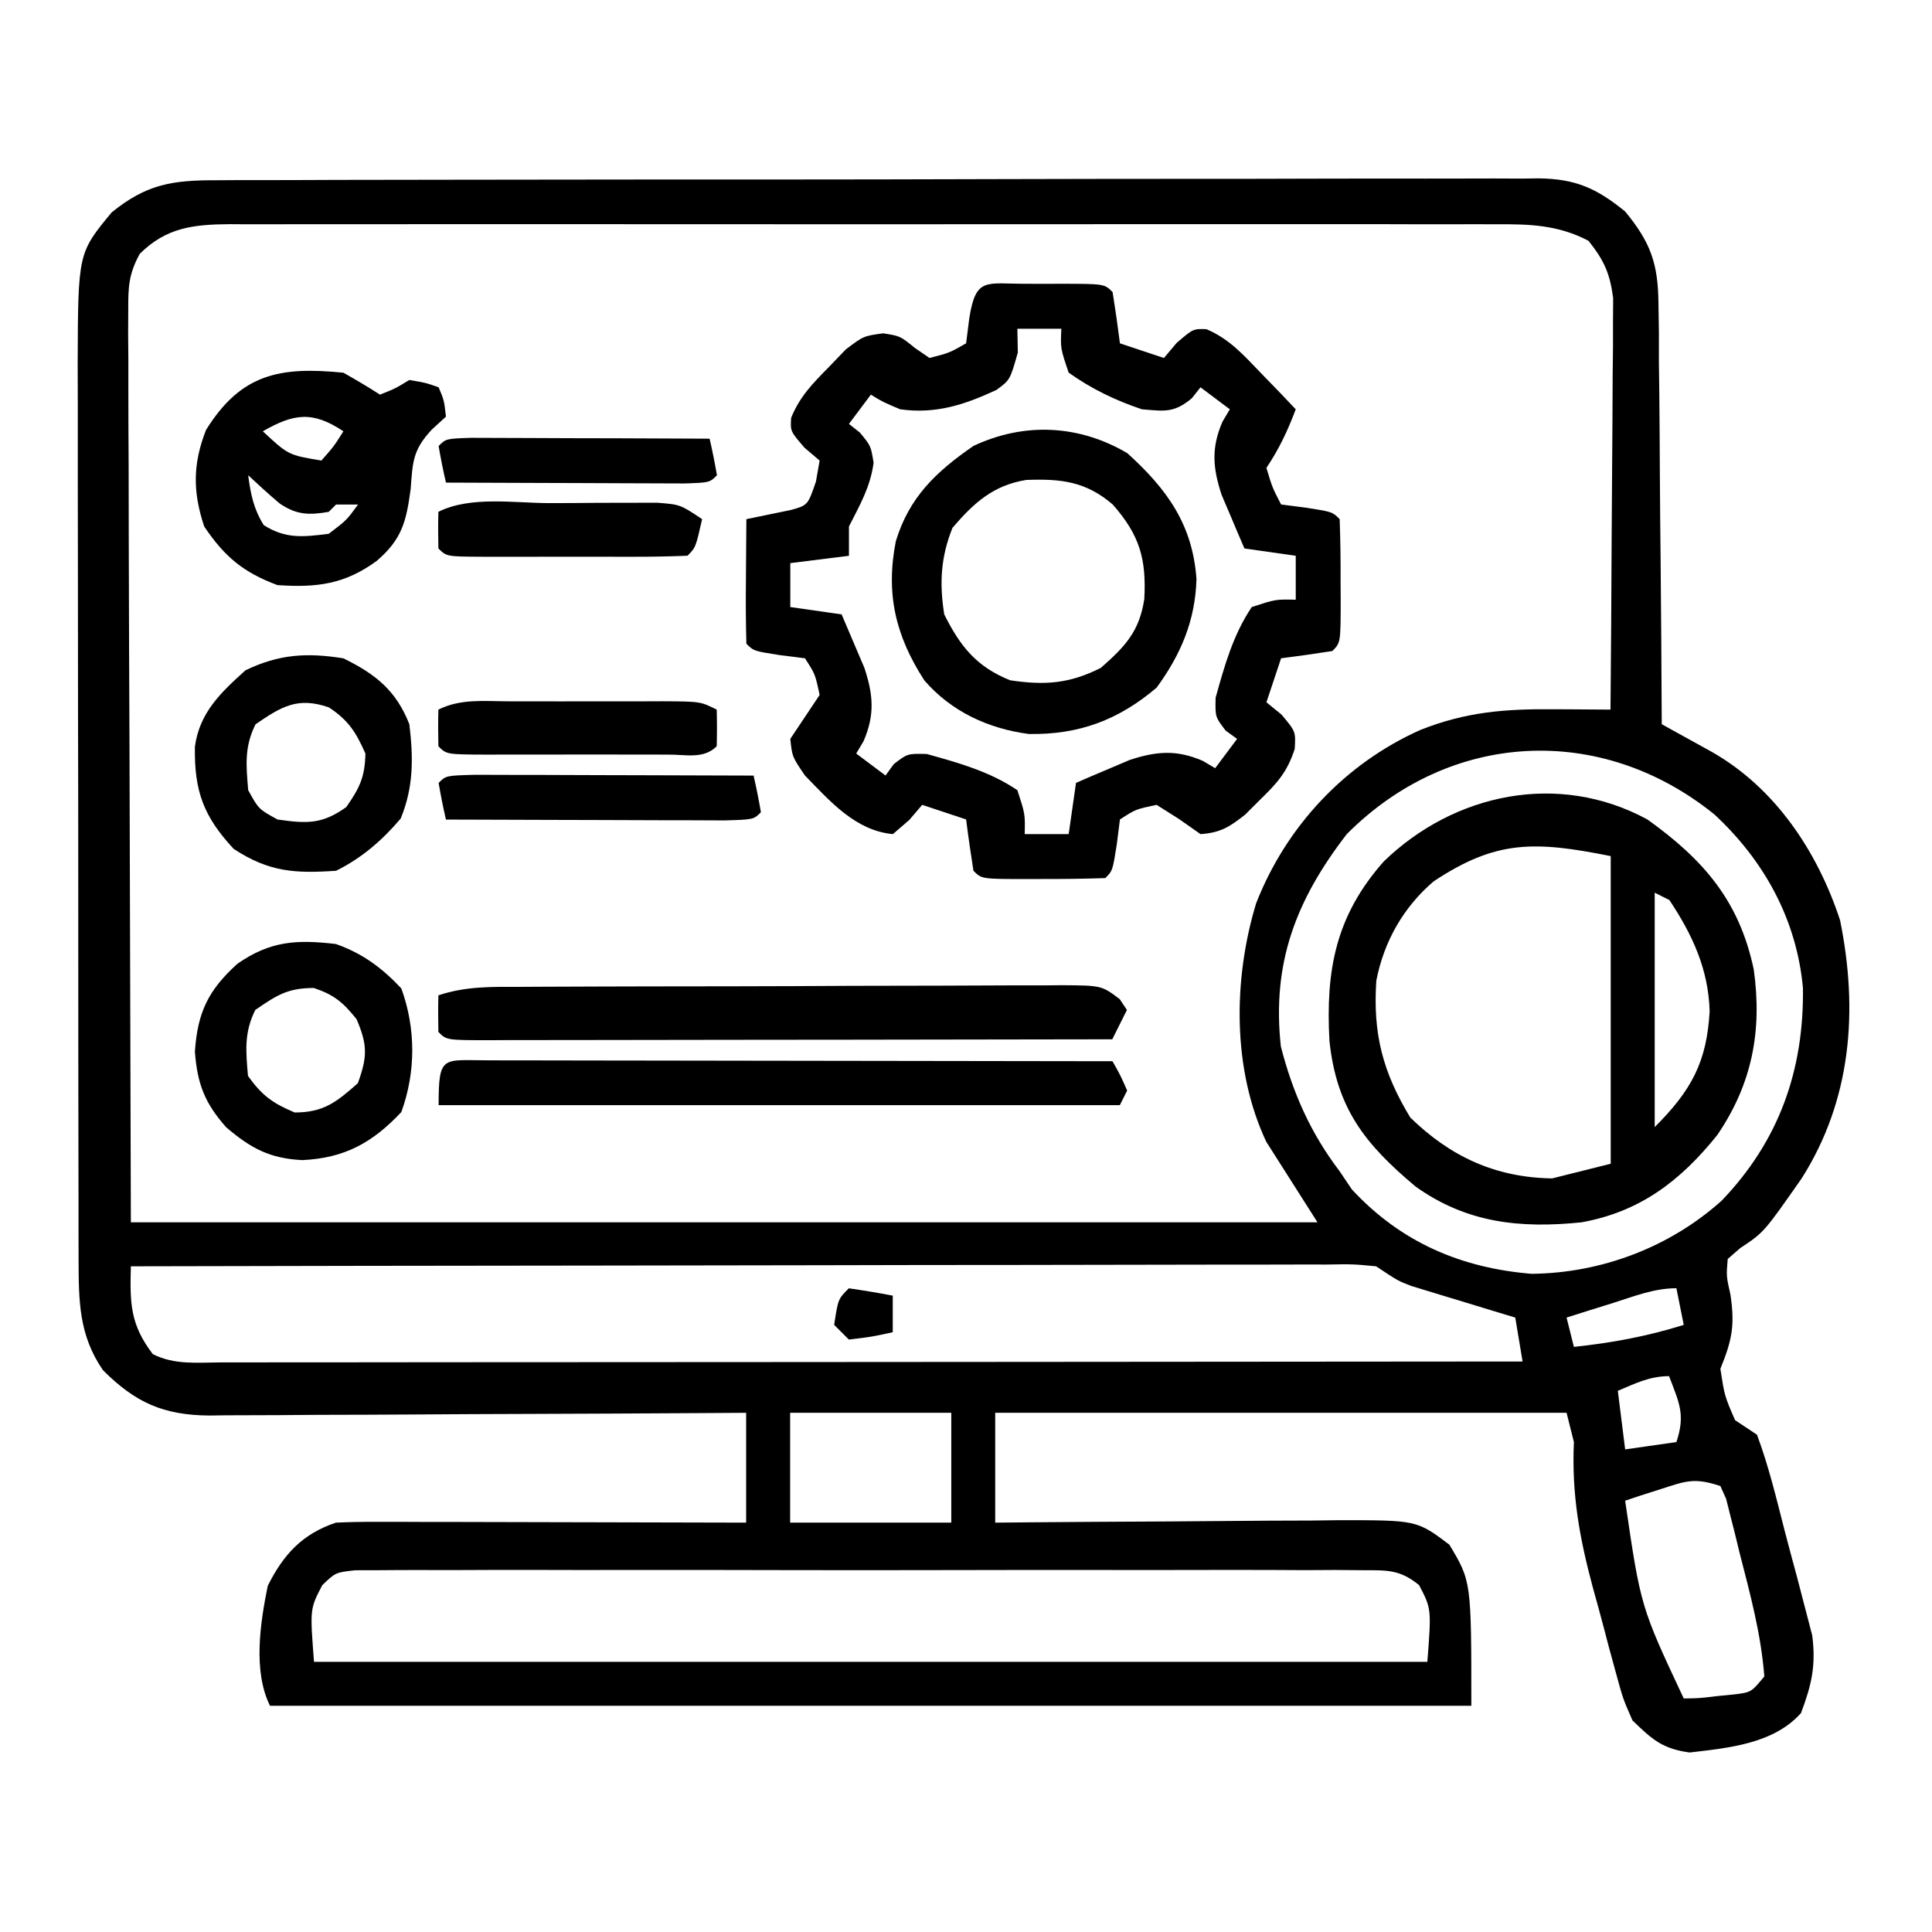
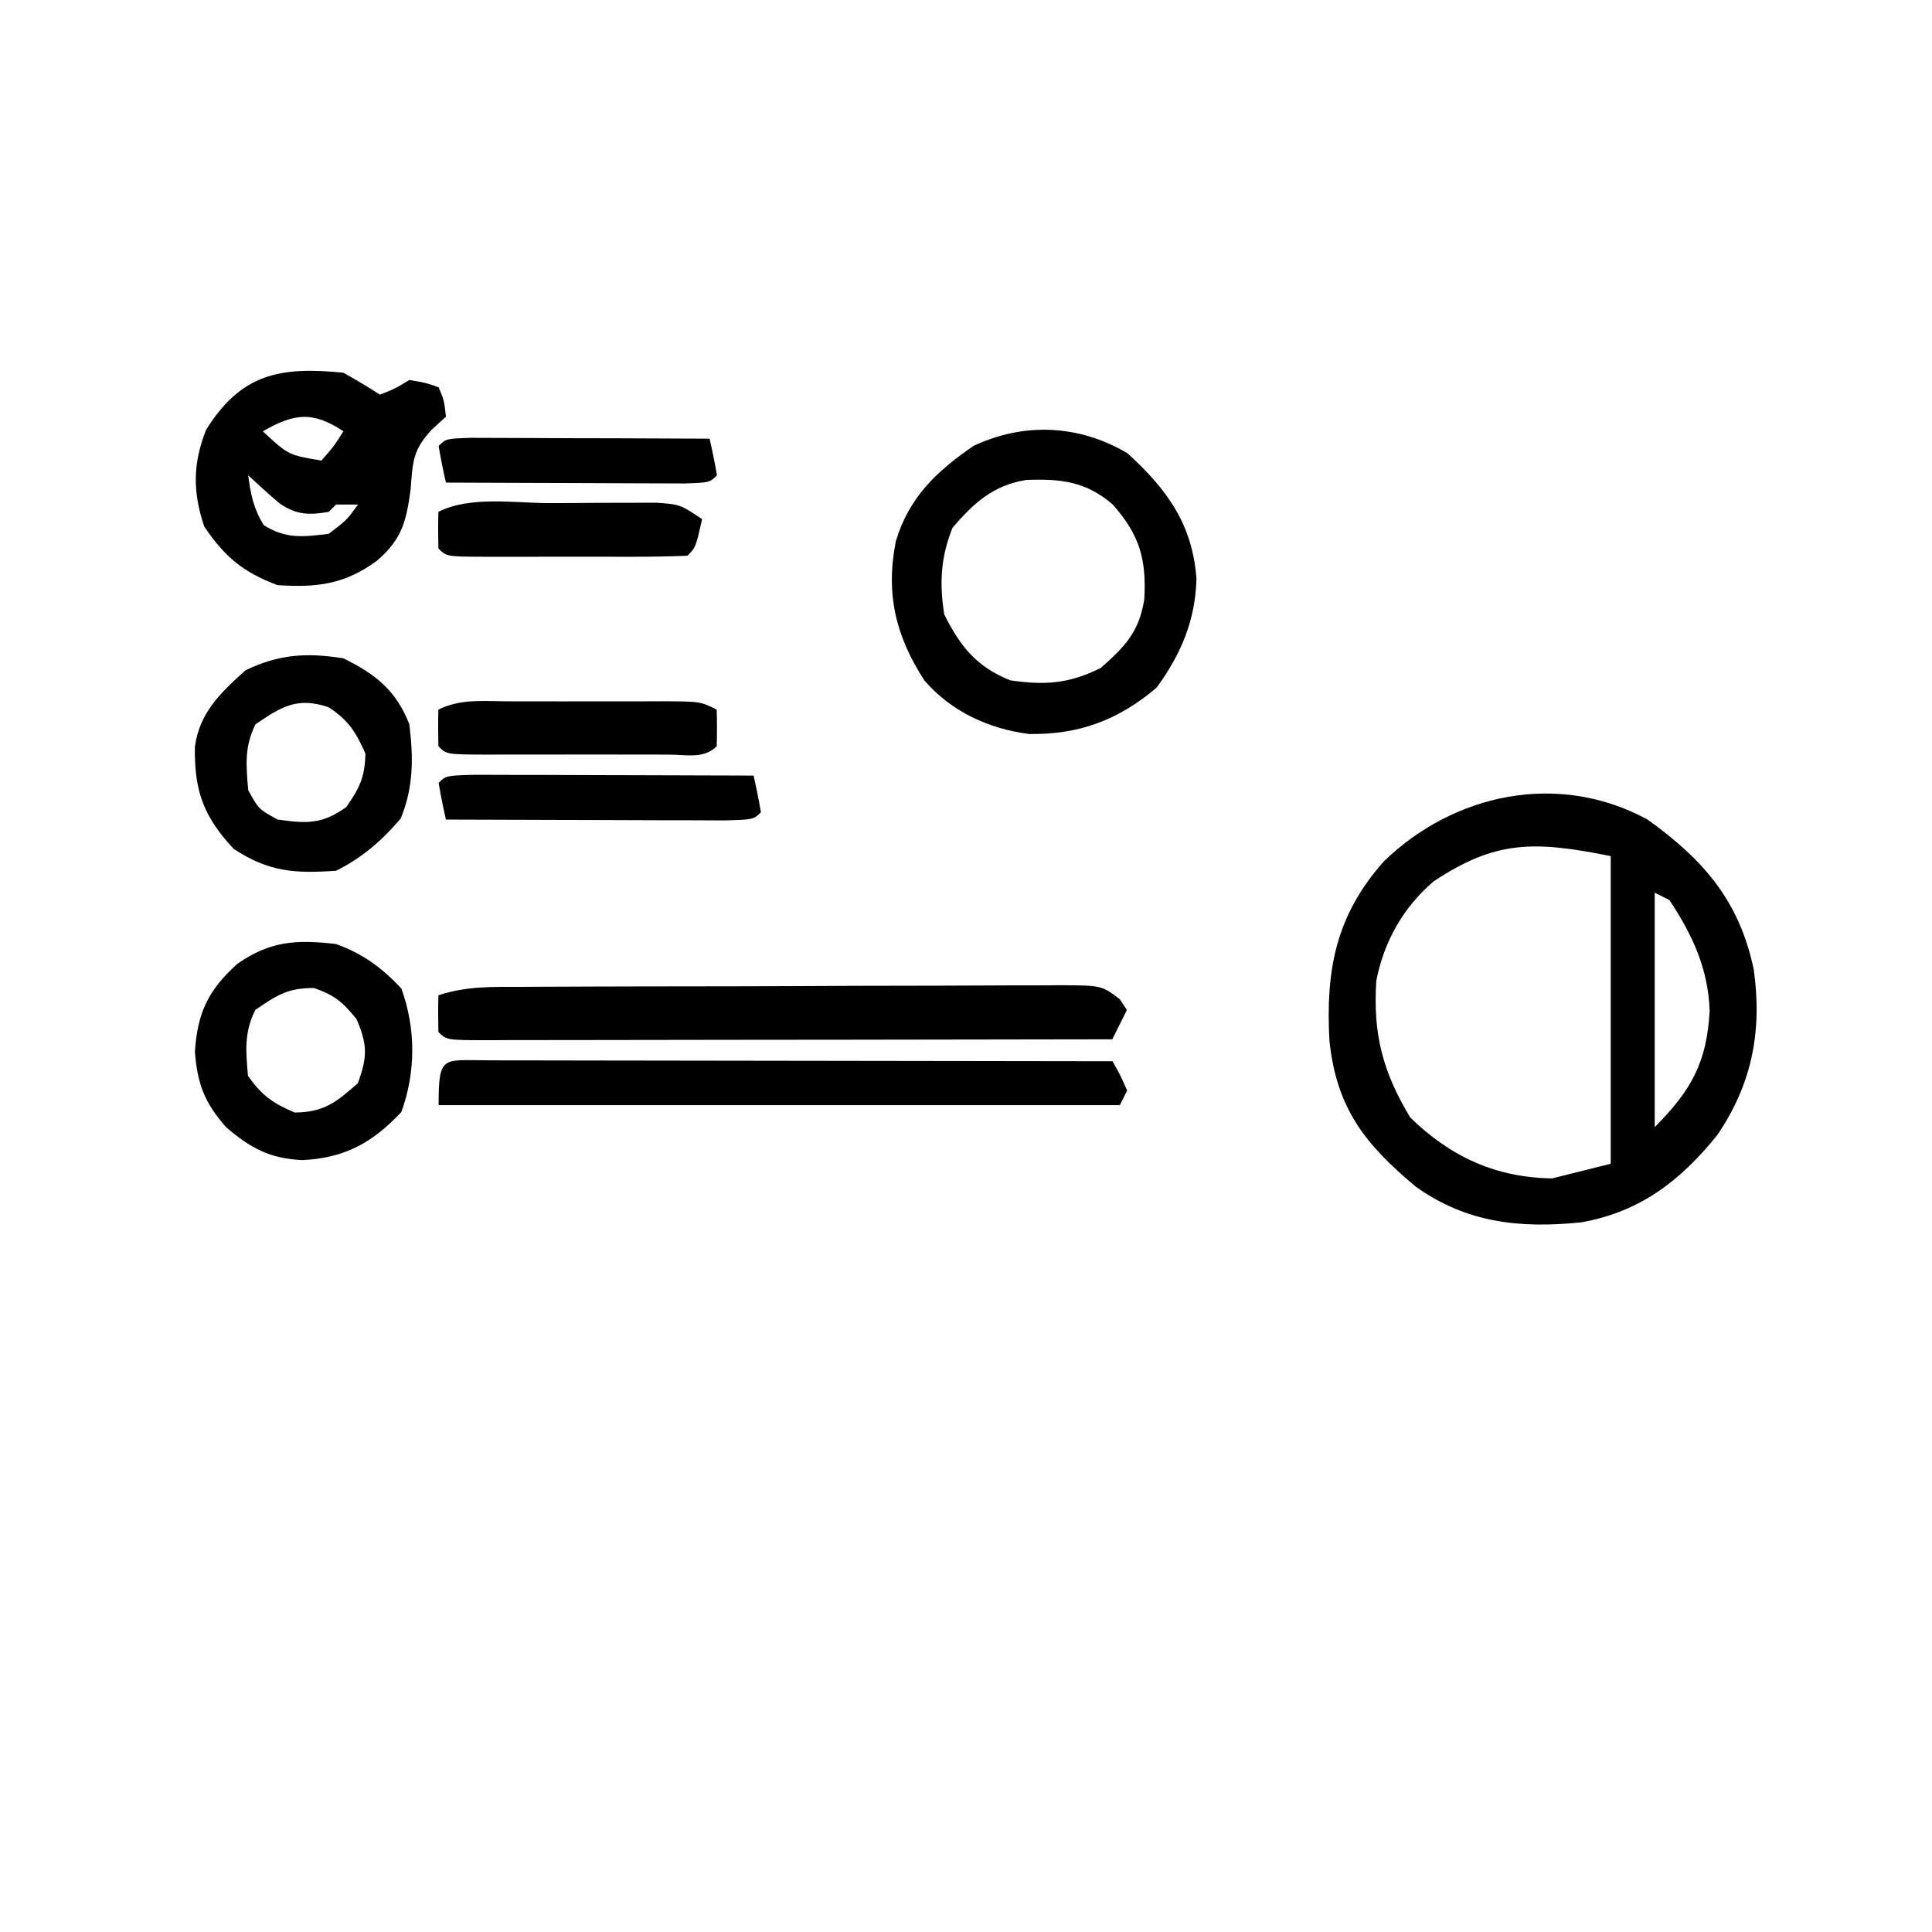
<svg xmlns="http://www.w3.org/2000/svg" width="34" height="34" viewBox="0 0 34 34" fill="none">
-   <path d="M3.825 3.172C3.927 3.171 4.029 3.171 4.134 3.17C4.476 3.169 4.818 3.169 5.161 3.169C5.406 3.168 5.651 3.167 5.896 3.166C6.563 3.164 7.229 3.163 7.895 3.163C8.451 3.163 9.008 3.162 9.564 3.161C10.876 3.159 12.188 3.158 13.5 3.159C14.853 3.159 16.207 3.156 17.561 3.152C18.723 3.149 19.885 3.147 21.047 3.147C21.741 3.147 22.435 3.147 23.129 3.144C23.782 3.142 24.435 3.142 25.088 3.143C25.327 3.144 25.567 3.143 25.806 3.142C26.133 3.14 26.46 3.141 26.788 3.143C26.93 3.141 26.93 3.141 27.075 3.139C27.728 3.147 28.096 3.312 28.6 3.722C29.049 4.267 29.18 4.639 29.186 5.341C29.189 5.506 29.191 5.671 29.194 5.841C29.194 6.019 29.194 6.197 29.194 6.376C29.196 6.56 29.198 6.743 29.201 6.927C29.206 7.409 29.209 7.891 29.211 8.373C29.213 8.866 29.219 9.358 29.224 9.851C29.233 10.816 29.24 11.78 29.244 12.745C29.324 12.79 29.404 12.834 29.486 12.879C29.591 12.937 29.696 12.995 29.803 13.054C29.907 13.111 30.011 13.169 30.118 13.228C31.237 13.861 31.984 14.982 32.382 16.194C32.705 17.782 32.583 19.356 31.706 20.738C31.042 21.688 31.042 21.688 30.627 21.963C30.554 22.027 30.48 22.09 30.405 22.156C30.38 22.46 30.38 22.46 30.453 22.784C30.534 23.327 30.481 23.582 30.276 24.089C30.349 24.565 30.349 24.565 30.534 24.992C30.661 25.077 30.789 25.162 30.92 25.249C31.124 25.796 31.26 26.362 31.404 26.927C31.476 27.205 31.551 27.481 31.626 27.758C31.673 27.936 31.719 28.114 31.765 28.292C31.807 28.453 31.849 28.614 31.892 28.78C31.96 29.312 31.882 29.649 31.694 30.148C31.209 30.689 30.425 30.76 29.736 30.841C29.256 30.777 29.076 30.612 28.729 30.277C28.561 29.893 28.561 29.893 28.44 29.449C28.396 29.288 28.351 29.126 28.306 28.959C28.284 28.875 28.262 28.791 28.24 28.704C28.174 28.45 28.103 28.197 28.033 27.944C27.795 27.059 27.657 26.293 27.698 25.378C27.655 25.208 27.613 25.038 27.569 24.863C24.251 24.863 20.933 24.863 17.514 24.863C17.514 25.501 17.514 26.139 17.514 26.796C17.836 26.793 17.836 26.793 18.164 26.79C18.962 26.783 19.759 26.779 20.556 26.775C20.901 26.773 21.245 26.77 21.59 26.767C22.086 26.762 22.582 26.76 23.078 26.759C23.309 26.756 23.309 26.756 23.544 26.753C24.933 26.752 24.933 26.752 25.506 27.183C25.893 27.828 25.893 27.828 25.893 30.019C18.916 30.019 11.94 30.019 4.752 30.019C4.449 29.412 4.58 28.554 4.712 27.908C4.989 27.354 5.322 26.993 5.912 26.796C6.148 26.785 6.383 26.781 6.619 26.782C6.763 26.782 6.908 26.782 7.057 26.782C7.213 26.782 7.369 26.783 7.529 26.784C7.769 26.784 7.769 26.784 8.013 26.784C8.437 26.785 8.861 26.786 9.285 26.787C9.718 26.789 10.151 26.789 10.584 26.79C11.433 26.791 12.282 26.794 13.131 26.796C13.131 26.158 13.131 25.52 13.131 24.863C12.675 24.866 12.675 24.866 12.209 24.869C11.202 24.875 10.195 24.88 9.188 24.883C8.578 24.885 7.967 24.887 7.357 24.892C6.768 24.896 6.178 24.898 5.589 24.899C5.364 24.9 5.14 24.901 4.915 24.904C4.6 24.906 4.285 24.907 3.97 24.907C3.878 24.908 3.785 24.909 3.69 24.911C2.878 24.906 2.382 24.684 1.812 24.113C1.388 23.497 1.385 22.901 1.383 22.168C1.383 22.018 1.382 21.869 1.382 21.715C1.382 21.553 1.382 21.392 1.382 21.225C1.382 21.051 1.381 20.877 1.381 20.704C1.38 20.233 1.379 19.763 1.379 19.293C1.379 18.998 1.379 18.704 1.378 18.41C1.377 17.382 1.377 16.355 1.377 15.327C1.377 14.371 1.376 13.415 1.373 12.459C1.372 11.636 1.371 10.814 1.371 9.991C1.371 9.501 1.371 9.01 1.369 8.52C1.368 8.058 1.368 7.597 1.369 7.135C1.369 6.886 1.368 6.638 1.367 6.389C1.374 4.453 1.374 4.453 1.965 3.738C2.583 3.237 3.037 3.169 3.825 3.172ZM2.459 4.468C2.266 4.82 2.255 5.051 2.257 5.452C2.256 5.593 2.255 5.734 2.255 5.88C2.256 6.035 2.258 6.19 2.259 6.35C2.259 6.516 2.259 6.683 2.259 6.854C2.259 7.303 2.261 7.752 2.264 8.201C2.266 8.623 2.266 9.045 2.266 9.466C2.268 10.699 2.274 11.932 2.279 13.164C2.287 15.919 2.295 18.673 2.303 21.511C9.194 21.511 16.086 21.511 23.186 21.511C22.888 21.043 22.59 20.575 22.284 20.093C21.685 18.819 21.7 17.235 22.106 15.896C22.634 14.545 23.665 13.441 24.995 12.846C25.801 12.527 26.485 12.474 27.347 12.482C27.443 12.482 27.539 12.482 27.637 12.483C27.872 12.484 28.107 12.486 28.342 12.488C28.351 11.507 28.358 10.527 28.362 9.546C28.364 9.091 28.367 8.636 28.371 8.18C28.376 7.656 28.378 7.133 28.38 6.609C28.382 6.446 28.384 6.283 28.386 6.115C28.386 5.963 28.386 5.81 28.386 5.654C28.387 5.52 28.388 5.386 28.389 5.248C28.333 4.813 28.229 4.581 27.955 4.238C27.422 3.957 26.917 3.943 26.327 3.947C26.18 3.947 26.18 3.947 26.03 3.946C25.703 3.945 25.375 3.946 25.047 3.947C24.812 3.946 24.576 3.946 24.341 3.945C23.703 3.944 23.064 3.944 22.425 3.945C21.757 3.946 21.089 3.945 20.42 3.945C19.298 3.944 18.176 3.945 17.054 3.946C15.756 3.948 14.459 3.947 13.161 3.946C12.047 3.945 10.933 3.944 9.819 3.945C9.154 3.946 8.488 3.946 7.823 3.945C7.198 3.944 6.572 3.945 5.947 3.946C5.717 3.946 5.487 3.946 5.258 3.946C4.944 3.945 4.631 3.946 4.318 3.947C4.227 3.947 4.136 3.946 4.042 3.945C3.401 3.95 2.924 4.004 2.459 4.468ZM23.701 14.679C22.807 15.838 22.38 16.948 22.541 18.417C22.75 19.229 23.063 19.939 23.573 20.609C23.644 20.715 23.716 20.822 23.79 20.931C24.648 21.859 25.706 22.314 26.953 22.417C28.182 22.405 29.389 21.948 30.3 21.128C31.31 20.074 31.747 18.832 31.729 17.387C31.618 16.183 31.049 15.148 30.171 14.333C28.174 12.719 25.514 12.856 23.701 14.679ZM2.303 22.285C2.286 22.932 2.288 23.306 2.69 23.831C3.073 24.023 3.464 23.978 3.884 23.976C3.982 23.976 4.079 23.976 4.18 23.976C4.508 23.976 4.837 23.976 5.166 23.975C5.401 23.975 5.636 23.975 5.871 23.975C6.51 23.975 7.15 23.974 7.789 23.973C8.457 23.973 9.125 23.973 9.792 23.972C11.057 23.972 12.322 23.971 13.588 23.97C15.027 23.968 16.467 23.968 17.907 23.967C20.87 23.965 23.833 23.963 26.795 23.96C26.753 23.705 26.71 23.45 26.666 23.187C26.522 23.143 26.378 23.1 26.229 23.055C26.039 22.997 25.849 22.939 25.659 22.881C25.564 22.852 25.469 22.824 25.371 22.794C25.279 22.766 25.187 22.738 25.093 22.709C24.966 22.67 24.966 22.67 24.837 22.631C24.604 22.542 24.604 22.542 24.217 22.285C23.811 22.246 23.811 22.246 23.339 22.254C23.249 22.253 23.159 22.253 23.067 22.253C22.765 22.253 22.463 22.254 22.162 22.255C21.946 22.255 21.73 22.255 21.514 22.255C20.927 22.255 20.34 22.257 19.753 22.258C19.14 22.26 18.526 22.26 17.913 22.261C16.752 22.261 15.591 22.263 14.429 22.266C13.107 22.269 11.785 22.27 10.463 22.272C7.743 22.274 5.023 22.279 2.303 22.285ZM28.39 22.929C28.161 23.001 28.161 23.001 27.926 23.074C27.749 23.13 27.749 23.13 27.569 23.187C27.611 23.357 27.654 23.527 27.698 23.703C28.373 23.631 28.983 23.518 29.631 23.316C29.589 23.103 29.546 22.89 29.502 22.671C29.108 22.671 28.765 22.811 28.39 22.929ZM28.471 24.476C28.514 24.816 28.556 25.157 28.6 25.507C29.047 25.443 29.047 25.443 29.502 25.378C29.664 24.893 29.55 24.686 29.373 24.218C29.032 24.218 28.783 24.345 28.471 24.476ZM13.905 24.863C13.905 25.501 13.905 26.139 13.905 26.796C14.841 26.796 15.776 26.796 16.741 26.796C16.741 26.158 16.741 25.52 16.741 24.863C15.805 24.863 14.869 24.863 13.905 24.863ZM29.22 26.208C29.046 26.264 29.046 26.264 28.868 26.32C28.735 26.364 28.735 26.364 28.6 26.41C28.873 28.275 28.873 28.275 29.631 29.89C29.899 29.887 29.899 29.887 30.203 29.85C30.307 29.84 30.41 29.829 30.517 29.819C30.818 29.782 30.818 29.782 31.049 29.503C30.993 28.762 30.799 28.046 30.614 27.328C30.574 27.16 30.574 27.16 30.532 26.99C30.505 26.884 30.478 26.778 30.45 26.668C30.426 26.572 30.402 26.476 30.377 26.377C30.343 26.303 30.31 26.228 30.276 26.152C29.818 25.999 29.67 26.062 29.22 26.208ZM5.672 27.896C5.454 28.312 5.454 28.312 5.526 29.245C11.992 29.245 18.458 29.245 25.119 29.245C25.191 28.312 25.191 28.312 24.974 27.896C24.635 27.618 24.41 27.634 23.974 27.633C23.737 27.631 23.737 27.631 23.494 27.629C23.319 27.63 23.143 27.631 22.967 27.632C22.782 27.631 22.598 27.63 22.413 27.629C21.91 27.627 21.408 27.628 20.906 27.629C20.381 27.631 19.855 27.63 19.33 27.629C18.448 27.628 17.566 27.629 16.684 27.631C15.664 27.634 14.643 27.633 13.623 27.631C12.747 27.628 11.872 27.628 10.996 27.629C10.473 27.63 9.95 27.63 9.427 27.628C8.935 27.627 8.443 27.628 7.952 27.631C7.771 27.631 7.59 27.631 7.41 27.63C7.163 27.629 6.917 27.631 6.671 27.633C6.533 27.633 6.395 27.634 6.253 27.634C5.906 27.672 5.906 27.672 5.672 27.896Z" fill="black" />
-   <path d="M18.044 4.994C18.147 4.994 18.25 4.995 18.355 4.995C18.51 4.994 18.51 4.994 18.667 4.994C19.435 4.995 19.435 4.995 19.58 5.14C19.628 5.44 19.671 5.741 19.709 6.042C19.964 6.127 20.22 6.213 20.483 6.3C20.557 6.212 20.631 6.125 20.708 6.034C20.998 5.785 20.998 5.785 21.232 5.793C21.641 5.968 21.883 6.247 22.191 6.566C22.305 6.685 22.42 6.803 22.539 6.925C22.626 7.017 22.713 7.108 22.803 7.203C22.658 7.586 22.516 7.89 22.287 8.234C22.39 8.578 22.39 8.578 22.545 8.878C22.691 8.897 22.837 8.916 22.988 8.935C23.447 9.007 23.447 9.007 23.576 9.136C23.589 9.503 23.594 9.865 23.592 10.232C23.593 10.335 23.593 10.438 23.594 10.543C23.593 11.311 23.593 11.311 23.447 11.457C23.147 11.504 22.846 11.547 22.545 11.585C22.417 11.968 22.417 11.968 22.287 12.359C22.375 12.431 22.463 12.502 22.553 12.576C22.803 12.874 22.803 12.874 22.785 13.181C22.653 13.583 22.485 13.773 22.182 14.067C22.094 14.155 22.005 14.244 21.914 14.335C21.636 14.555 21.479 14.654 21.127 14.679C21.002 14.591 20.877 14.504 20.748 14.413C20.618 14.331 20.488 14.248 20.354 14.164C19.987 14.241 19.987 14.241 19.709 14.421C19.69 14.568 19.672 14.714 19.653 14.864C19.58 15.324 19.58 15.324 19.451 15.453C19.085 15.465 18.722 15.47 18.355 15.469C18.201 15.469 18.201 15.469 18.044 15.47C17.276 15.469 17.276 15.469 17.131 15.324C17.084 15.024 17.04 14.723 17.002 14.421C16.747 14.336 16.491 14.251 16.229 14.164C16.154 14.251 16.08 14.339 16.003 14.429C15.907 14.512 15.812 14.594 15.713 14.679C15.053 14.617 14.607 14.1 14.166 13.648C13.941 13.318 13.941 13.318 13.908 13.003C14.166 12.617 14.166 12.617 14.424 12.23C14.346 11.863 14.346 11.863 14.166 11.585C14.02 11.567 13.874 11.548 13.723 11.529C13.264 11.457 13.264 11.457 13.135 11.328C13.125 10.959 13.123 10.593 13.127 10.224C13.127 10.12 13.128 10.016 13.129 9.909C13.13 9.651 13.132 9.394 13.135 9.136C13.397 9.082 13.659 9.028 13.922 8.974C14.216 8.891 14.216 8.891 14.359 8.476C14.381 8.353 14.402 8.231 14.424 8.105C14.336 8.03 14.248 7.956 14.158 7.879C13.908 7.589 13.908 7.589 13.923 7.352C14.077 6.976 14.3 6.75 14.585 6.461C14.684 6.358 14.783 6.255 14.885 6.149C15.197 5.913 15.197 5.913 15.542 5.866C15.842 5.913 15.842 5.913 16.1 6.123C16.185 6.181 16.27 6.24 16.358 6.3C16.71 6.209 16.71 6.209 17.002 6.042C17.021 5.896 17.039 5.75 17.058 5.599C17.173 4.872 17.352 4.995 18.044 4.994ZM17.904 5.785C17.907 5.923 17.91 6.061 17.912 6.204C17.775 6.687 17.775 6.687 17.536 6.862C16.972 7.124 16.47 7.29 15.842 7.203C15.536 7.074 15.536 7.074 15.326 6.945C15.199 7.115 15.071 7.285 14.94 7.46C15.003 7.511 15.067 7.561 15.133 7.613C15.326 7.847 15.326 7.847 15.374 8.145C15.315 8.574 15.135 8.882 14.94 9.265C14.94 9.435 14.94 9.605 14.94 9.781C14.429 9.844 14.429 9.844 13.908 9.91C13.908 10.165 13.908 10.42 13.908 10.683C14.206 10.726 14.504 10.768 14.811 10.812C14.898 11.013 14.983 11.214 15.068 11.416C15.116 11.528 15.164 11.64 15.213 11.756C15.369 12.231 15.397 12.582 15.197 13.044C15.155 13.115 15.112 13.187 15.068 13.261C15.239 13.389 15.409 13.516 15.584 13.648C15.632 13.581 15.68 13.515 15.729 13.447C15.971 13.261 15.971 13.261 16.309 13.269C16.87 13.425 17.418 13.577 17.904 13.906C18.041 14.325 18.041 14.325 18.033 14.679C18.288 14.679 18.544 14.679 18.807 14.679C18.849 14.381 18.892 14.084 18.936 13.777C19.136 13.689 19.338 13.604 19.54 13.519C19.652 13.471 19.764 13.423 19.88 13.374C20.355 13.219 20.706 13.191 21.167 13.39C21.275 13.454 21.275 13.454 21.385 13.519C21.512 13.349 21.64 13.179 21.771 13.003C21.705 12.956 21.639 12.908 21.57 12.858C21.385 12.617 21.385 12.617 21.393 12.278C21.549 11.717 21.701 11.17 22.029 10.683C22.448 10.546 22.448 10.546 22.803 10.554C22.803 10.299 22.803 10.044 22.803 9.781C22.505 9.738 22.207 9.696 21.9 9.652C21.813 9.451 21.727 9.249 21.643 9.048C21.595 8.935 21.547 8.823 21.498 8.708C21.342 8.233 21.314 7.881 21.514 7.42C21.556 7.348 21.599 7.277 21.643 7.203C21.473 7.075 21.302 6.947 21.127 6.816C21.051 6.912 21.051 6.912 20.974 7.009C20.659 7.27 20.498 7.236 20.096 7.203C19.629 7.046 19.208 6.844 18.807 6.558C18.662 6.131 18.662 6.131 18.678 5.785C18.422 5.785 18.167 5.785 17.904 5.785Z" fill="black" />
  <path d="M28.991 14.421C29.985 15.132 30.61 15.859 30.863 17.061C31.014 18.137 30.836 19.073 30.221 19.975C29.573 20.782 28.861 21.326 27.831 21.511C26.75 21.622 25.808 21.522 24.912 20.881C24.009 20.125 23.522 19.497 23.396 18.318C23.328 17.07 23.507 16.113 24.353 15.159C25.59 13.961 27.425 13.571 28.991 14.421ZM25.23 15.51C24.696 15.966 24.355 16.57 24.221 17.257C24.159 18.193 24.333 18.864 24.818 19.666C25.531 20.361 26.323 20.722 27.315 20.738C27.655 20.653 27.996 20.568 28.346 20.48C28.346 18.693 28.346 16.907 28.346 15.066C27.003 14.797 26.328 14.782 25.23 15.51ZM29.12 15.71C29.12 17.072 29.12 18.433 29.12 19.835C29.765 19.19 30.036 18.694 30.087 17.797C30.066 17.058 29.785 16.45 29.378 15.839C29.293 15.797 29.207 15.754 29.12 15.71Z" fill="black" />
  <path d="M19.84 7.976C20.542 8.612 20.989 9.235 21.056 10.191C21.035 10.92 20.783 11.514 20.355 12.101C19.682 12.673 18.985 12.932 18.105 12.917C17.392 12.823 16.742 12.523 16.268 11.975C15.764 11.198 15.582 10.454 15.765 9.525C15.999 8.751 16.476 8.299 17.132 7.847C18.026 7.427 18.991 7.474 19.84 7.976ZM16.762 9.289C16.555 9.806 16.53 10.262 16.617 10.812C16.899 11.377 17.186 11.735 17.777 11.972C18.388 12.063 18.816 12.033 19.372 11.754C19.798 11.38 20.052 11.114 20.138 10.54C20.175 9.838 20.059 9.42 19.582 8.878C19.106 8.47 18.669 8.424 18.062 8.446C17.48 8.538 17.134 8.854 16.762 9.289Z" fill="black" />
  <path d="M9.181 17.367C9.291 17.366 9.401 17.365 9.514 17.365C9.879 17.363 10.243 17.362 10.607 17.361C10.86 17.36 11.113 17.36 11.366 17.359C11.896 17.358 12.426 17.357 12.956 17.357C13.636 17.356 14.316 17.353 14.997 17.349C15.519 17.347 16.041 17.346 16.563 17.346C16.814 17.345 17.065 17.344 17.316 17.343C17.666 17.34 18.016 17.341 18.366 17.341C18.47 17.34 18.575 17.339 18.682 17.338C19.387 17.343 19.387 17.343 19.706 17.584C19.748 17.646 19.789 17.709 19.832 17.774C19.747 17.944 19.662 18.114 19.574 18.29C18.047 18.293 16.52 18.295 14.993 18.297C14.284 18.297 13.575 18.298 12.865 18.299C12.182 18.301 11.498 18.302 10.814 18.302C10.553 18.302 10.291 18.303 10.03 18.303C9.665 18.304 9.3 18.305 8.935 18.304C8.771 18.305 8.771 18.305 8.604 18.306C7.859 18.305 7.859 18.305 7.715 18.161C7.71 17.946 7.709 17.731 7.715 17.516C8.206 17.352 8.669 17.367 9.181 17.367Z" fill="black" />
  <path d="M6.043 6.559C6.261 6.682 6.477 6.809 6.687 6.945C6.956 6.838 6.956 6.838 7.203 6.687C7.493 6.736 7.493 6.736 7.719 6.816C7.815 7.042 7.815 7.042 7.848 7.332C7.724 7.445 7.724 7.445 7.598 7.561C7.265 7.919 7.263 8.123 7.227 8.605C7.15 9.178 7.075 9.488 6.631 9.87C6.066 10.283 5.577 10.344 4.883 10.297C4.279 10.072 3.953 9.798 3.594 9.266C3.391 8.657 3.391 8.165 3.626 7.566C4.243 6.574 4.929 6.448 6.043 6.559ZM4.625 7.59C5.075 8.008 5.075 8.008 5.656 8.105C5.876 7.855 5.876 7.855 6.043 7.59C5.499 7.227 5.168 7.279 4.625 7.59ZM4.367 8.363C4.412 8.697 4.462 8.953 4.641 9.241C5.031 9.488 5.336 9.45 5.785 9.394C6.1 9.155 6.1 9.155 6.301 8.879C6.173 8.879 6.045 8.879 5.914 8.879C5.871 8.921 5.829 8.964 5.785 9.008C5.438 9.067 5.223 9.063 4.926 8.864C4.734 8.703 4.55 8.534 4.367 8.363Z" fill="black" />
  <path d="M8.608 18.66C8.717 18.66 8.827 18.661 8.939 18.661C9.111 18.661 9.111 18.661 9.286 18.661C9.666 18.661 10.046 18.662 10.426 18.663C10.689 18.664 10.952 18.664 11.215 18.664C11.908 18.664 12.601 18.666 13.294 18.667C14.001 18.668 14.708 18.669 15.415 18.67C16.802 18.671 18.19 18.673 19.578 18.676C19.715 18.918 19.715 18.918 19.836 19.192C19.793 19.277 19.751 19.362 19.707 19.449C15.751 19.449 11.795 19.449 7.719 19.449C7.719 18.551 7.789 18.661 8.608 18.66Z" fill="black" />
  <path d="M6.044 11.586C6.612 11.865 6.972 12.153 7.204 12.746C7.275 13.337 7.28 13.852 7.051 14.406C6.722 14.792 6.37 15.097 5.915 15.324C5.193 15.373 4.734 15.348 4.111 14.938C3.583 14.368 3.417 13.924 3.43 13.14C3.512 12.538 3.887 12.187 4.32 11.796C4.91 11.512 5.401 11.482 6.044 11.586ZM4.497 12.746C4.298 13.145 4.331 13.467 4.368 13.906C4.551 14.239 4.551 14.239 4.884 14.422C5.398 14.495 5.665 14.509 6.093 14.204C6.33 13.866 6.421 13.676 6.431 13.262C6.265 12.886 6.132 12.675 5.786 12.448C5.236 12.259 4.954 12.434 4.497 12.746Z" fill="black" />
  <path d="M5.911 16.613C6.379 16.778 6.722 17.032 7.063 17.395C7.319 18.101 7.319 18.864 7.063 19.57C6.552 20.114 6.062 20.38 5.323 20.416C4.753 20.389 4.415 20.211 3.978 19.836C3.603 19.41 3.473 19.078 3.43 18.507C3.476 17.817 3.666 17.423 4.179 16.96C4.757 16.559 5.218 16.532 5.911 16.613ZM4.493 17.773C4.294 18.172 4.326 18.495 4.364 18.934C4.61 19.279 4.798 19.415 5.186 19.578C5.694 19.578 5.924 19.394 6.298 19.062C6.466 18.597 6.47 18.39 6.274 17.934C6.033 17.636 5.884 17.51 5.524 17.387C5.059 17.387 4.872 17.514 4.493 17.773Z" fill="black" />
  <path d="M8.359 13.635C8.588 13.635 8.816 13.636 9.045 13.637C9.165 13.637 9.285 13.637 9.408 13.637C9.793 13.638 10.178 13.64 10.563 13.641C10.823 13.642 11.083 13.643 11.344 13.643C11.983 13.645 12.622 13.647 13.262 13.649C13.311 13.863 13.354 14.078 13.391 14.294C13.262 14.423 13.262 14.423 12.75 14.438C12.522 14.438 12.293 14.437 12.065 14.435C11.945 14.435 11.825 14.435 11.701 14.435C11.316 14.434 10.931 14.432 10.547 14.431C10.286 14.43 10.026 14.43 9.766 14.429C9.126 14.428 8.487 14.425 7.848 14.423C7.798 14.209 7.756 13.994 7.719 13.778C7.848 13.649 7.848 13.649 8.359 13.635Z" fill="black" />
  <path d="M8.948 12.342C9.044 12.342 9.14 12.342 9.239 12.342C9.443 12.342 9.647 12.342 9.851 12.343C10.163 12.343 10.475 12.343 10.788 12.342C10.985 12.342 11.183 12.342 11.381 12.342C11.475 12.342 11.568 12.342 11.665 12.341C12.326 12.345 12.326 12.345 12.613 12.488C12.619 12.703 12.619 12.918 12.613 13.133C12.383 13.363 12.072 13.278 11.766 13.28C11.665 13.279 11.565 13.279 11.461 13.279C11.307 13.279 11.307 13.279 11.151 13.279C10.934 13.279 10.716 13.279 10.499 13.278C10.166 13.278 9.832 13.278 9.499 13.279C9.288 13.279 9.078 13.279 8.867 13.279C8.767 13.279 8.666 13.279 8.563 13.28C7.859 13.277 7.859 13.277 7.715 13.133C7.71 12.918 7.709 12.703 7.715 12.488C8.108 12.292 8.517 12.341 8.948 12.342Z" fill="black" />
  <path d="M9.678 8.854C9.961 8.854 10.244 8.852 10.527 8.849C10.707 8.849 10.886 8.848 11.066 8.848C11.23 8.848 11.393 8.847 11.562 8.847C11.969 8.878 11.969 8.878 12.356 9.136C12.243 9.635 12.243 9.635 12.098 9.78C11.784 9.793 11.473 9.798 11.159 9.798C11.065 9.798 10.971 9.798 10.874 9.798C10.676 9.798 10.477 9.798 10.278 9.797C9.972 9.797 9.667 9.797 9.361 9.798C9.168 9.798 8.975 9.798 8.782 9.798C8.645 9.798 8.645 9.798 8.504 9.798C7.859 9.795 7.859 9.795 7.715 9.652C7.71 9.437 7.709 9.222 7.715 9.007C8.281 8.724 9.049 8.854 9.678 8.854Z" fill="black" />
  <path d="M8.288 7.705C8.484 7.705 8.68 7.706 8.875 7.707C8.978 7.707 9.081 7.707 9.187 7.708C9.517 7.708 9.846 7.71 10.176 7.712C10.399 7.712 10.622 7.713 10.845 7.713C11.393 7.715 11.941 7.717 12.488 7.72C12.537 7.933 12.58 8.148 12.617 8.364C12.488 8.493 12.488 8.493 12.048 8.508C11.852 8.508 11.656 8.507 11.461 8.506C11.358 8.506 11.255 8.505 11.149 8.505C10.819 8.504 10.49 8.503 10.16 8.501C9.937 8.501 9.714 8.5 9.491 8.499C8.943 8.498 8.395 8.496 7.848 8.493C7.798 8.28 7.756 8.065 7.719 7.849C7.848 7.72 7.848 7.72 8.288 7.705Z" fill="black" />
-   <path d="M14.938 22.672C15.196 22.709 15.454 22.752 15.711 22.801C15.711 23.014 15.711 23.226 15.711 23.445C15.34 23.526 15.34 23.526 14.938 23.574C14.852 23.489 14.767 23.404 14.68 23.316C14.749 22.861 14.749 22.861 14.938 22.672Z" fill="black" />
</svg>